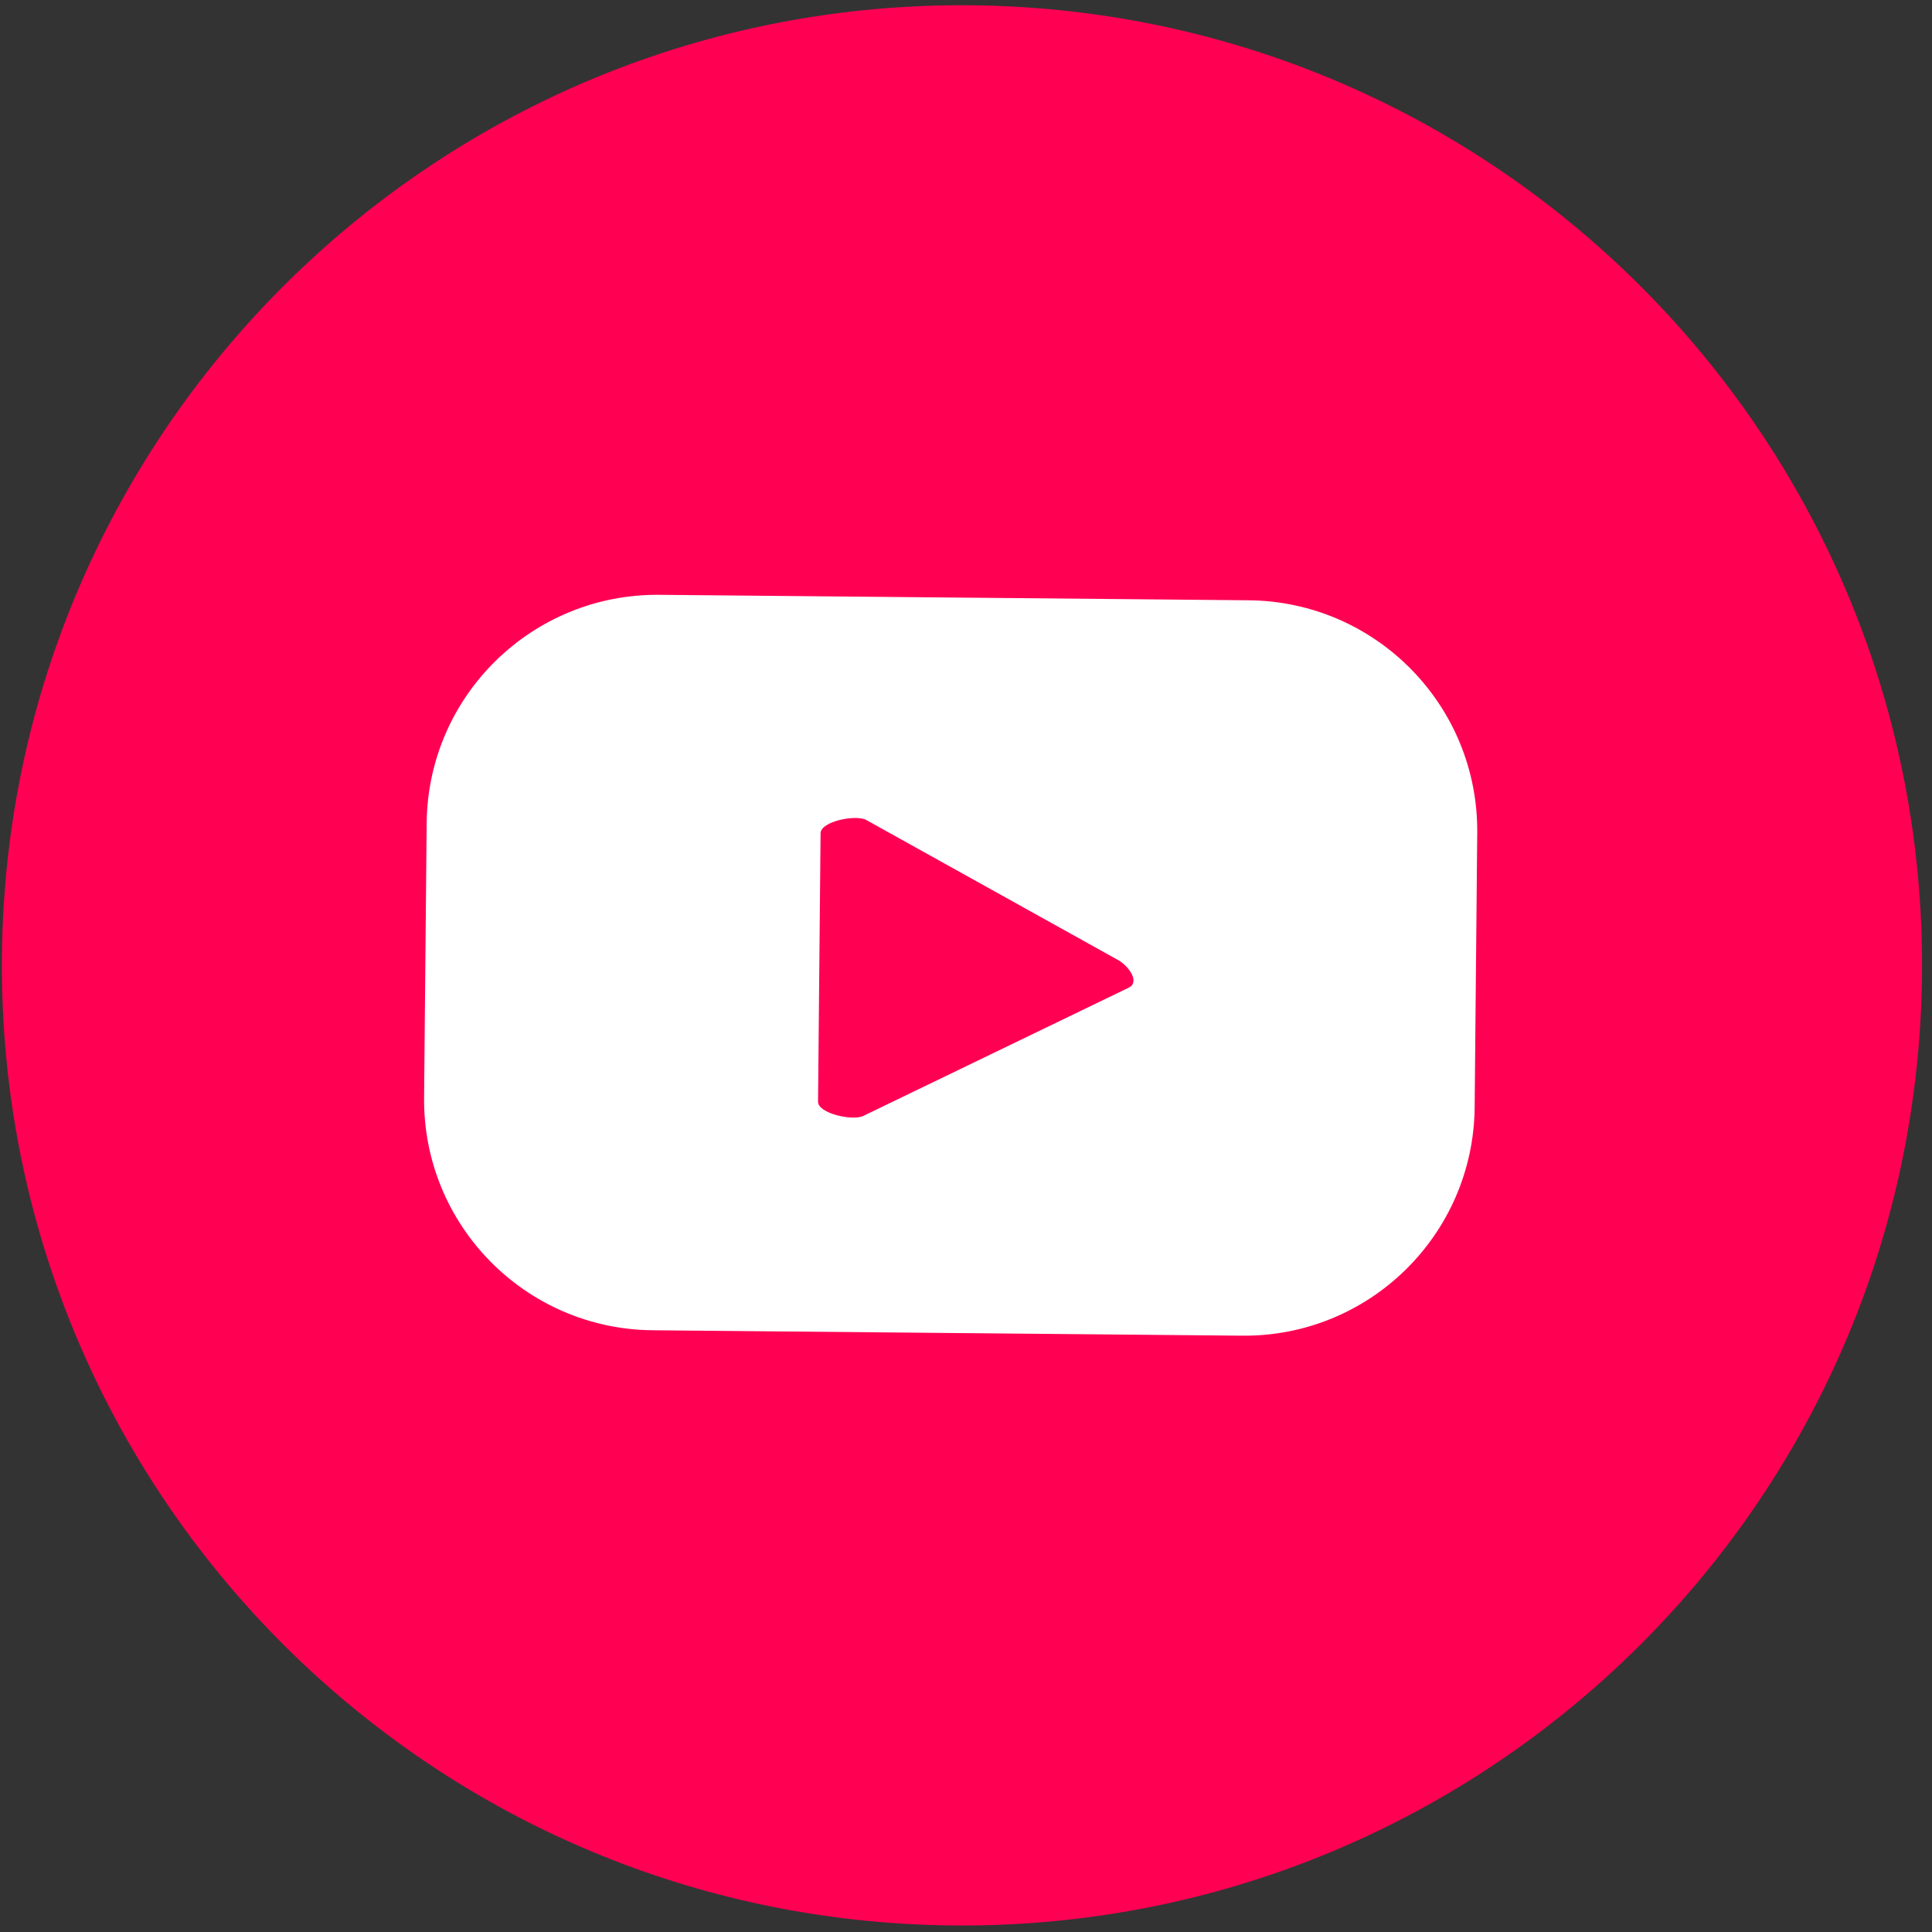
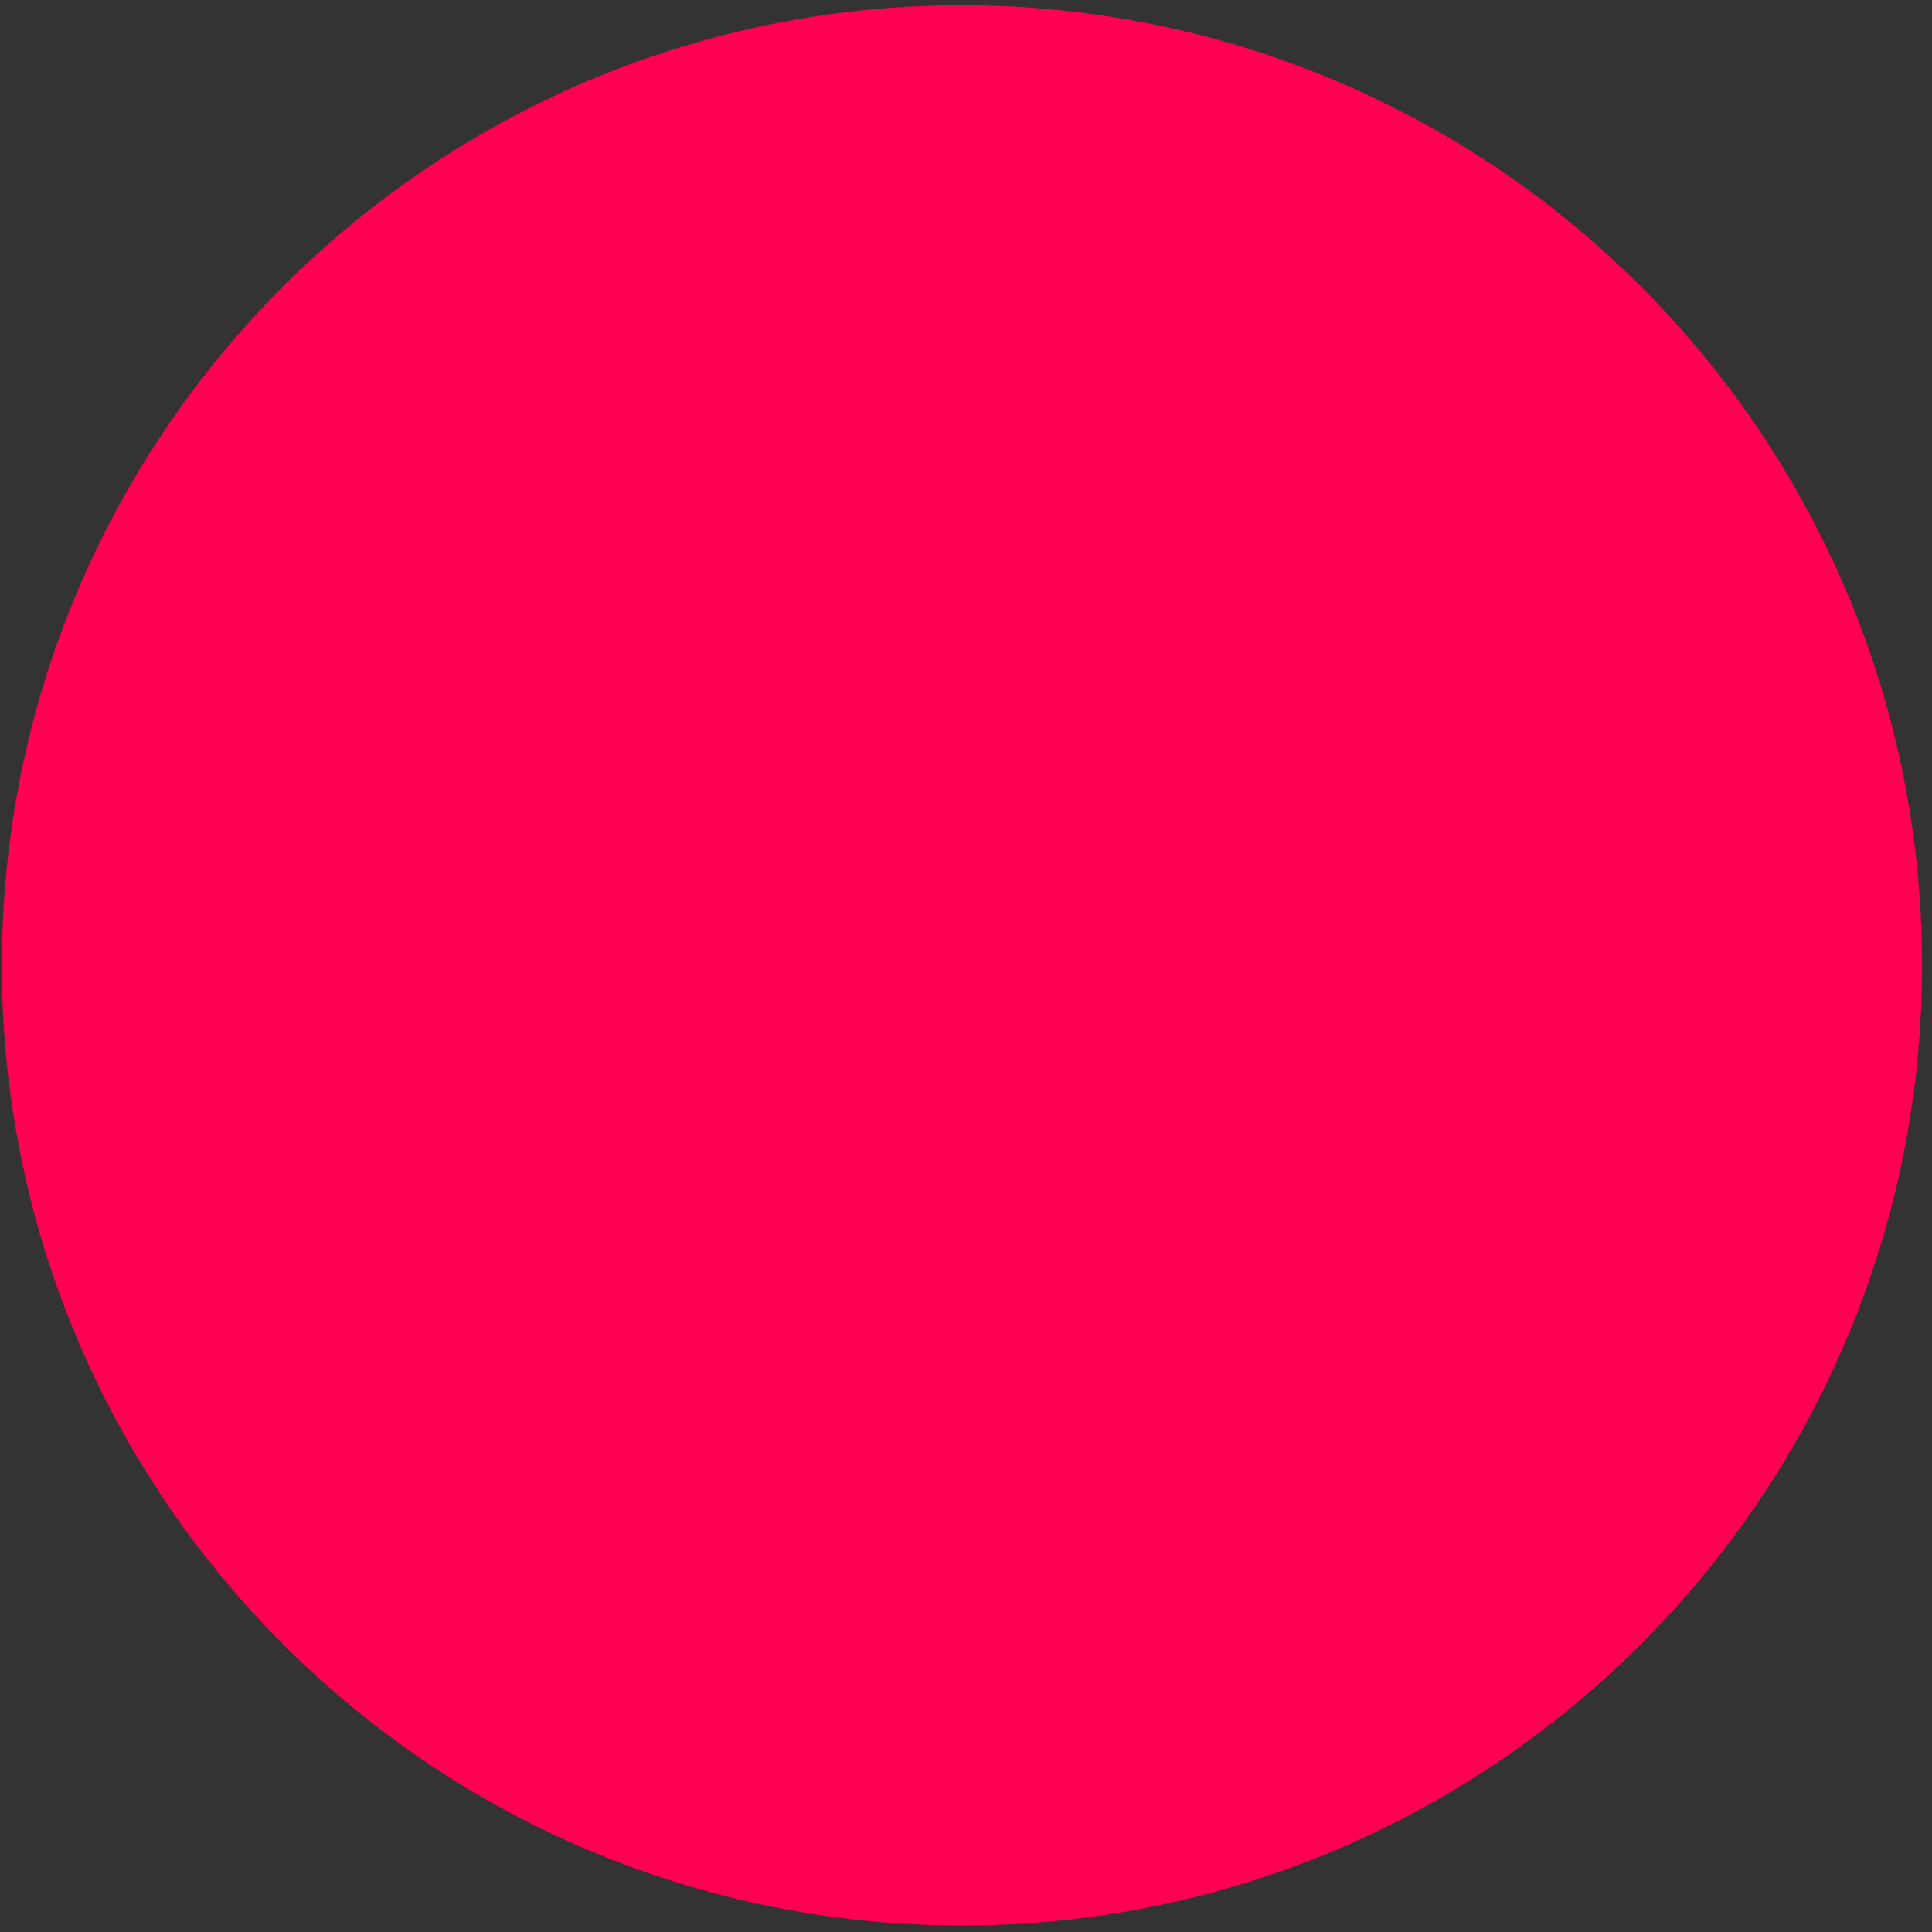
<svg xmlns="http://www.w3.org/2000/svg" width="100%" height="100%" viewBox="0 0 150 150" version="1.1" xml:space="preserve" style="fill-rule:evenodd;clip-rule:evenodd;stroke-linejoin:round;stroke-miterlimit:2;">
  <rect x="0" y="0" width="150" height="150" fill="#333333" stroke="none" />
  <g>
    <path d="M149.223,75.643C148.84,116.81 115.157,149.873 73.99,149.493C32.823,149.106 -0.235,115.423 0.148,74.256C0.527,33.089 34.211,0.031 75.377,0.41C116.544,0.793 149.611,34.477 149.223,75.643" style="fill:#ff0053;fill-rule:nonzero;" />
-     <path d="M87.663,76.669L67.042,86.631C66.234,87.056 63.505,86.452 63.513,85.535L63.709,64.694C63.717,63.765 66.48,63.21 67.28,63.677L86.826,74.548C87.647,75.023 88.497,76.227 87.663,76.669M114.692,64.673C114.784,54.79 106.847,46.702 96.959,46.606L51.192,46.181C41.305,46.09 33.217,54.027 33.126,63.91L32.926,85.215C32.834,95.098 40.772,103.185 50.659,103.281L96.43,103.702C106.317,103.798 114.401,95.856 114.492,85.969L114.692,64.673Z" style="fill:#fff;fill-rule:nonzero;" />
  </g>
</svg>